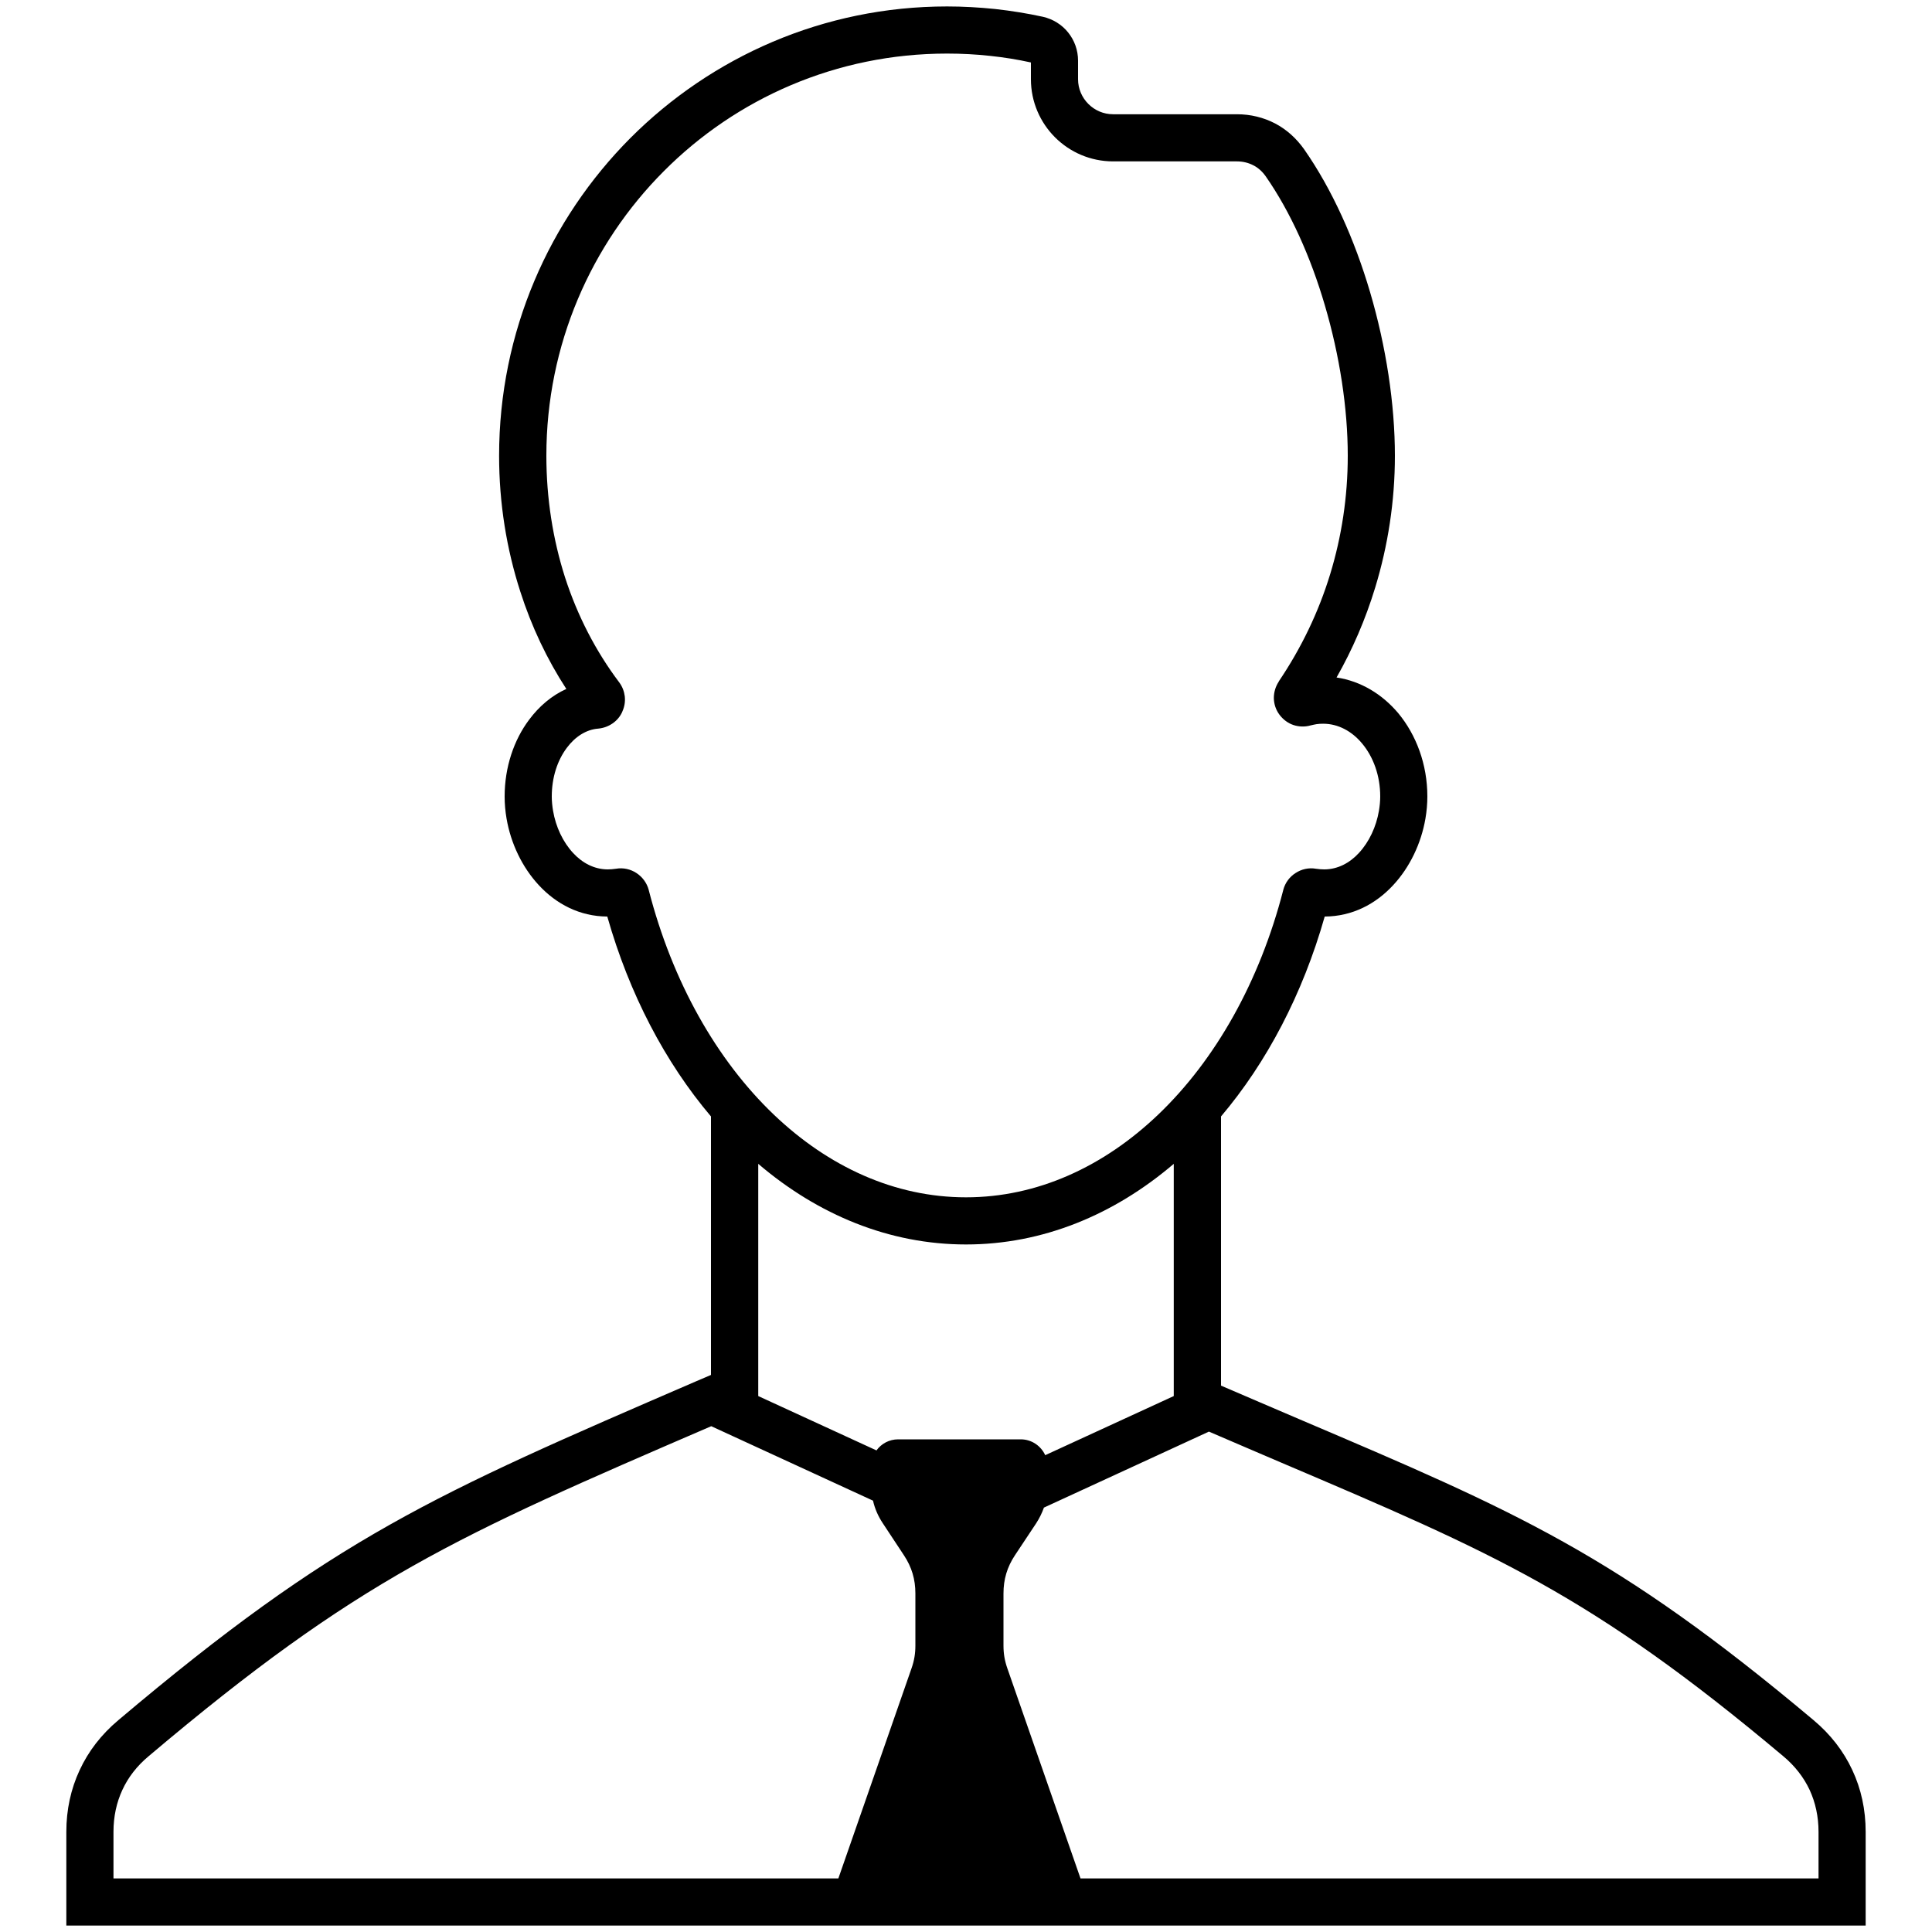
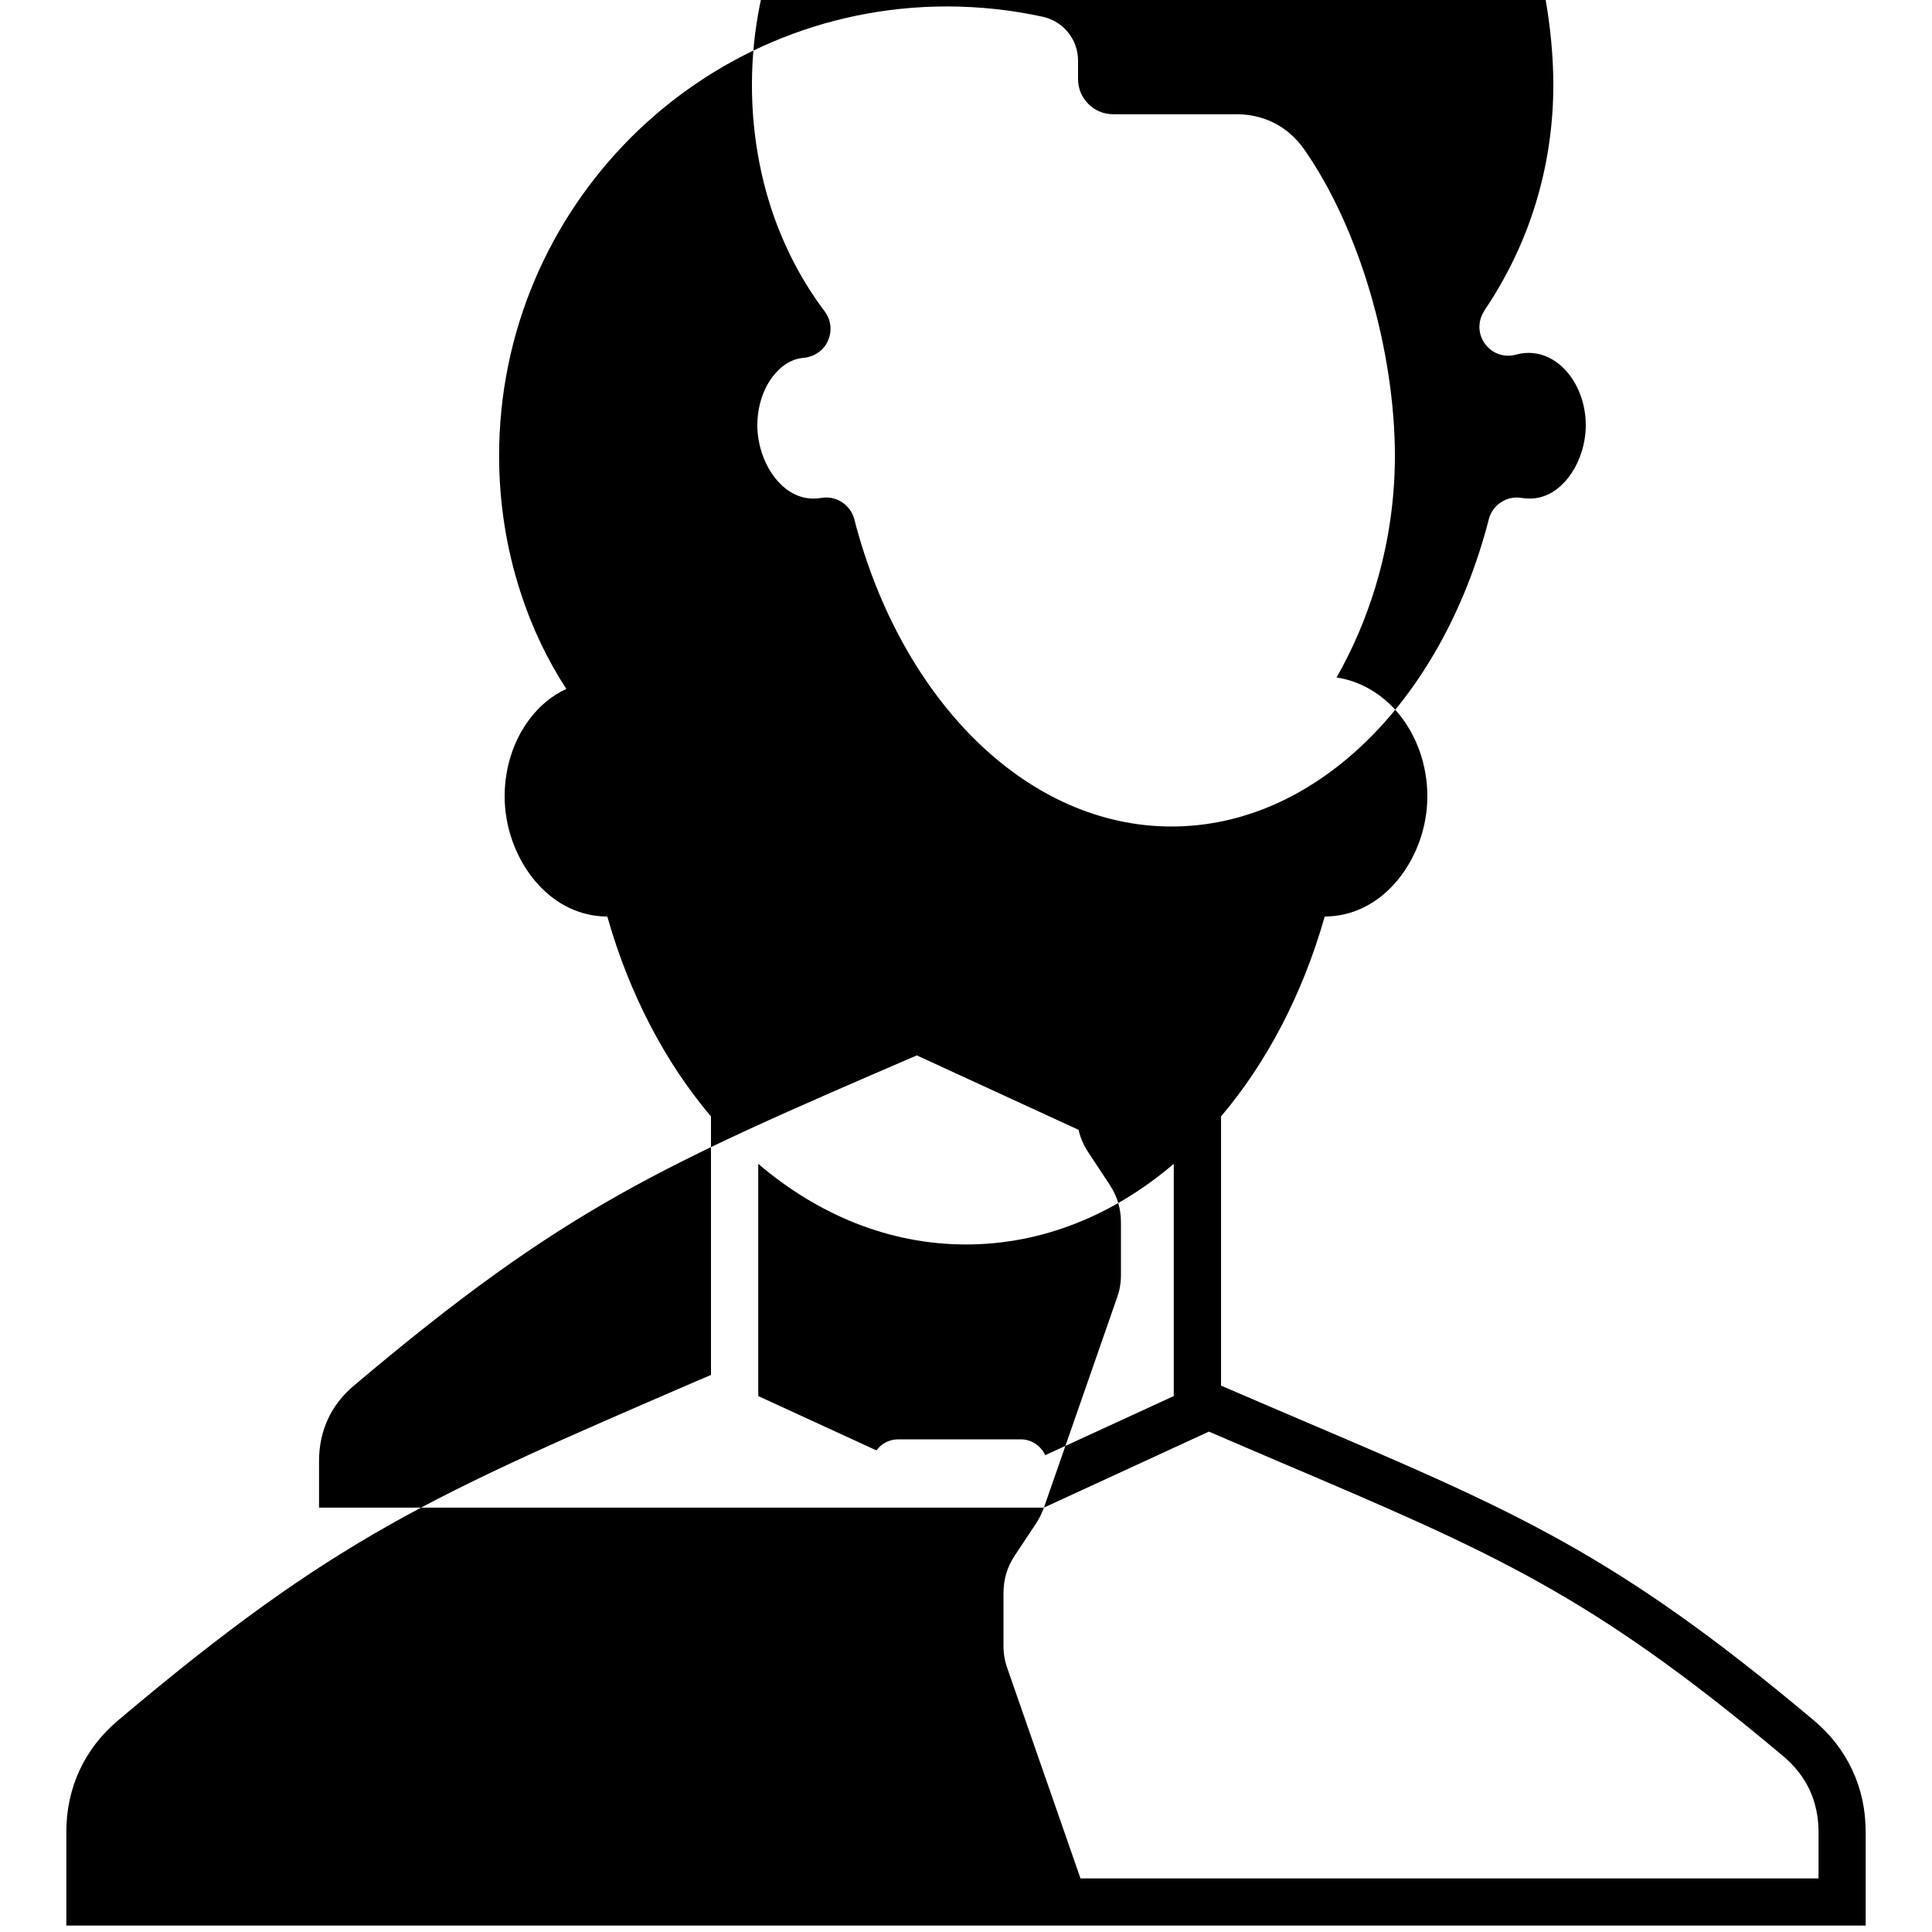
<svg xmlns="http://www.w3.org/2000/svg" xml:space="preserve" width="150px" height="150px" version="1.1" style="shape-rendering:geometricPrecision; text-rendering:geometricPrecision; image-rendering:optimizeQuality; fill-rule:evenodd; clip-rule:evenodd" viewBox="0 0 150 150">
  <defs>
    <style type="text/css">
   
    .fil0 {fill:black;fill-rule:nonzero}
   
  </style>
  </defs>
  <g id="Слой_x0020_1">
-     <path class="fil0" d="M102.85 71.16c-1.71,6.02 -4.5,11.33 -8.05,15.52l0 20.9c1.8,0.78 4.02,1.72 6.11,2.62 16.86,7.18 24.53,10.45 39.88,23.34 1.33,1.11 2.34,2.42 3.02,3.88 0.69,1.47 1.04,3.08 1.04,4.81l0 7.27 -139.7 0 0 -7.28c0,-1.71 0.35,-3.32 1.03,-4.78 0.68,-1.47 1.68,-2.77 3,-3.88 16.81,-14.2 24.39,-17.47 44.85,-26.31l1.17 -0.5 0 -20.07c-3.55,-4.19 -6.34,-9.5 -8.05,-15.52 -2.14,-0.01 -3.96,-0.97 -5.32,-2.44 -1.29,-1.39 -2.17,-3.24 -2.5,-5.16 -0.1,-0.58 -0.15,-1.16 -0.15,-1.72 0,-2.28 0.72,-4.39 1.9,-5.96 0.78,-1.05 1.76,-1.88 2.89,-2.39 -1.49,-2.29 -2.7,-4.83 -3.57,-7.55 -1.07,-3.31 -1.65,-6.87 -1.65,-10.56 0,-9.62 3.9,-18.34 10.19,-24.66 6.3,-6.31 14.99,-10.22 24.59,-10.22 1.24,0 2.48,0.07 3.74,0.2 1.26,0.14 2.49,0.34 3.69,0.6 0.8,0.18 1.49,0.62 1.97,1.22 0.49,0.61 0.77,1.37 0.77,2.19l0 1.44c0,0.75 0.31,1.43 0.8,1.92 0.5,0.5 1.18,0.8 1.92,0.8l9.61 0c1.07,0 2.07,0.25 2.96,0.71 0.88,0.46 1.65,1.14 2.27,2.02 2.17,3.11 3.91,7 5.11,11.07 1.25,4.24 1.93,8.71 1.93,12.71 0,3.55 -0.54,6.99 -1.53,10.24 -0.75,2.46 -1.76,4.8 -3,6.98 1.88,0.28 3.54,1.29 4.79,2.77 1.39,1.68 2.26,3.96 2.26,6.47 0,0.56 -0.05,1.14 -0.15,1.72 -0.33,1.92 -1.21,3.77 -2.5,5.16 -1.36,1.47 -3.18,2.43 -5.32,2.44zm-33.12 40.59l9.52 0c0.85,0 1.57,0.51 1.9,1.23l9.98 -4.59 0 -18.03c-4.64,3.96 -10.18,6.26 -16.13,6.26 -5.95,0 -11.49,-2.3 -16.13,-6.26l0 18.03 9.18 4.22c0.37,-0.52 0.99,-0.86 1.68,-0.86zm11.32 5.3c-0.15,0.42 -0.35,0.83 -0.61,1.23l-1.64 2.47c-0.61,0.92 -0.89,1.87 -0.89,2.97l0 4.04c0,0.63 0.09,1.17 0.3,1.77l5.68 16.31 57.3 0 0 -3.61c0,-1.19 -0.24,-2.28 -0.69,-3.26 -0.46,-0.98 -1.15,-1.87 -2.05,-2.62 -14.95,-12.56 -22.46,-15.76 -38.97,-22.79 -1.58,-0.68 -3.26,-1.39 -5.62,-2.41l-12.81 5.9zm-15.96 28.79l5.68 -16.31c0.21,-0.6 0.3,-1.14 0.3,-1.77l0 -4.04c0,-1.1 -0.28,-2.05 -0.89,-2.97l-1.63 -2.47c-0.38,-0.57 -0.63,-1.15 -0.77,-1.77l-12.56 -5.78c-19.91,8.59 -27.37,11.84 -43.68,25.62 -0.91,0.76 -1.59,1.64 -2.04,2.62 -0.45,0.97 -0.69,2.06 -0.69,3.25l0 3.62 56.28 0zm24.83 -59.3c4.45,-4.25 7.88,-10.33 9.71,-17.43l0 -0.01c0.15,-0.57 0.5,-1.03 0.96,-1.32 0.46,-0.3 1.02,-0.43 1.59,-0.33 0.21,0.03 0.42,0.05 0.63,0.05 1.05,0 1.98,-0.5 2.69,-1.27 0.8,-0.86 1.35,-2.04 1.56,-3.28 0.06,-0.36 0.1,-0.73 0.1,-1.11 0,-1.63 -0.54,-3.08 -1.41,-4.12 -0.79,-0.95 -1.86,-1.53 -3.02,-1.53 -0.18,0 -0.34,0.01 -0.48,0.03l-0.01 0c-0.14,0.02 -0.3,0.06 -0.48,0.1l0 0c-0.45,0.13 -0.92,0.11 -1.34,-0.03 -0.42,-0.14 -0.8,-0.42 -1.09,-0.81l0 0c-0.28,-0.38 -0.42,-0.82 -0.43,-1.28 0,-0.45 0.13,-0.9 0.39,-1.29l-0.01 0c1.73,-2.56 3.09,-5.36 4,-8.35 0.88,-2.89 1.36,-5.97 1.36,-9.18 0,-3.68 -0.63,-7.78 -1.78,-11.68 -1.09,-3.72 -2.66,-7.24 -4.59,-10.01 -0.26,-0.37 -0.59,-0.67 -0.97,-0.86 -0.37,-0.19 -0.8,-0.3 -1.27,-0.3l-9.61 0c-1.75,0 -3.35,-0.71 -4.51,-1.87 -1.15,-1.15 -1.87,-2.75 -1.87,-4.51l0 -1.3c-1.05,-0.23 -2.1,-0.4 -3.16,-0.51 -1.08,-0.12 -2.2,-0.18 -3.35,-0.18 -8.6,0 -16.38,3.49 -22,9.14 -5.63,5.65 -9.11,13.46 -9.11,22.08 0,3.32 0.51,6.51 1.45,9.45 0.97,3 2.4,5.75 4.2,8.14 0.25,0.33 0.39,0.71 0.44,1.1l0 0.02c0.04,0.38 -0.02,0.78 -0.19,1.15l0 0.01c-0.16,0.37 -0.42,0.68 -0.75,0.91 -0.33,0.23 -0.71,0.37 -1.12,0.41 -0.94,0.07 -1.8,0.63 -2.44,1.49 -0.73,0.97 -1.17,2.3 -1.17,3.78 0,0.38 0.04,0.75 0.1,1.11 0.21,1.24 0.76,2.42 1.56,3.28 0.71,0.77 1.64,1.27 2.69,1.27 0.21,0 0.42,-0.02 0.63,-0.05 0.57,-0.1 1.13,0.03 1.59,0.33 0.46,0.3 0.81,0.76 0.96,1.32l0 0.01c1.83,7.1 5.26,13.18 9.71,17.43 4.23,4.04 9.38,6.42 14.92,6.42 5.54,0 10.69,-2.38 14.92,-6.42z" />
+     <path class="fil0" d="M102.85 71.16c-1.71,6.02 -4.5,11.33 -8.05,15.52l0 20.9c1.8,0.78 4.02,1.72 6.11,2.62 16.86,7.18 24.53,10.45 39.88,23.34 1.33,1.11 2.34,2.42 3.02,3.88 0.69,1.47 1.04,3.08 1.04,4.81l0 7.27 -139.7 0 0 -7.28c0,-1.71 0.35,-3.32 1.03,-4.78 0.68,-1.47 1.68,-2.77 3,-3.88 16.81,-14.2 24.39,-17.47 44.85,-26.31l1.17 -0.5 0 -20.07c-3.55,-4.19 -6.34,-9.5 -8.05,-15.52 -2.14,-0.01 -3.96,-0.97 -5.32,-2.44 -1.29,-1.39 -2.17,-3.24 -2.5,-5.16 -0.1,-0.58 -0.15,-1.16 -0.15,-1.72 0,-2.28 0.72,-4.39 1.9,-5.96 0.78,-1.05 1.76,-1.88 2.89,-2.39 -1.49,-2.29 -2.7,-4.83 -3.57,-7.55 -1.07,-3.31 -1.65,-6.87 -1.65,-10.56 0,-9.62 3.9,-18.34 10.19,-24.66 6.3,-6.31 14.99,-10.22 24.59,-10.22 1.24,0 2.48,0.07 3.74,0.2 1.26,0.14 2.49,0.34 3.69,0.6 0.8,0.18 1.49,0.62 1.97,1.22 0.49,0.61 0.77,1.37 0.77,2.19l0 1.44c0,0.75 0.31,1.43 0.8,1.92 0.5,0.5 1.18,0.8 1.92,0.8l9.61 0c1.07,0 2.07,0.25 2.96,0.71 0.88,0.46 1.65,1.14 2.27,2.02 2.17,3.11 3.91,7 5.11,11.07 1.25,4.24 1.93,8.71 1.93,12.71 0,3.55 -0.54,6.99 -1.53,10.24 -0.75,2.46 -1.76,4.8 -3,6.98 1.88,0.28 3.54,1.29 4.79,2.77 1.39,1.68 2.26,3.96 2.26,6.47 0,0.56 -0.05,1.14 -0.15,1.72 -0.33,1.92 -1.21,3.77 -2.5,5.16 -1.36,1.47 -3.18,2.43 -5.32,2.44zm-33.12 40.59l9.52 0c0.85,0 1.57,0.51 1.9,1.23l9.98 -4.59 0 -18.03c-4.64,3.96 -10.18,6.26 -16.13,6.26 -5.95,0 -11.49,-2.3 -16.13,-6.26l0 18.03 9.18 4.22c0.37,-0.52 0.99,-0.86 1.68,-0.86zm11.32 5.3c-0.15,0.42 -0.35,0.83 -0.61,1.23l-1.64 2.47c-0.61,0.92 -0.89,1.87 -0.89,2.97l0 4.04c0,0.63 0.09,1.17 0.3,1.77l5.68 16.31 57.3 0 0 -3.61c0,-1.19 -0.24,-2.28 -0.69,-3.26 -0.46,-0.98 -1.15,-1.87 -2.05,-2.62 -14.95,-12.56 -22.46,-15.76 -38.97,-22.79 -1.58,-0.68 -3.26,-1.39 -5.62,-2.41l-12.81 5.9zl5.68 -16.31c0.21,-0.6 0.3,-1.14 0.3,-1.77l0 -4.04c0,-1.1 -0.28,-2.05 -0.89,-2.97l-1.63 -2.47c-0.38,-0.57 -0.63,-1.15 -0.77,-1.77l-12.56 -5.78c-19.91,8.59 -27.37,11.84 -43.68,25.62 -0.91,0.76 -1.59,1.64 -2.04,2.62 -0.45,0.97 -0.69,2.06 -0.69,3.25l0 3.62 56.28 0zm24.83 -59.3c4.45,-4.25 7.88,-10.33 9.71,-17.43l0 -0.01c0.15,-0.57 0.5,-1.03 0.96,-1.32 0.46,-0.3 1.02,-0.43 1.59,-0.33 0.21,0.03 0.42,0.05 0.63,0.05 1.05,0 1.98,-0.5 2.69,-1.27 0.8,-0.86 1.35,-2.04 1.56,-3.28 0.06,-0.36 0.1,-0.73 0.1,-1.11 0,-1.63 -0.54,-3.08 -1.41,-4.12 -0.79,-0.95 -1.86,-1.53 -3.02,-1.53 -0.18,0 -0.34,0.01 -0.48,0.03l-0.01 0c-0.14,0.02 -0.3,0.06 -0.48,0.1l0 0c-0.45,0.13 -0.92,0.11 -1.34,-0.03 -0.42,-0.14 -0.8,-0.42 -1.09,-0.81l0 0c-0.28,-0.38 -0.42,-0.82 -0.43,-1.28 0,-0.45 0.13,-0.9 0.39,-1.29l-0.01 0c1.73,-2.56 3.09,-5.36 4,-8.35 0.88,-2.89 1.36,-5.97 1.36,-9.18 0,-3.68 -0.63,-7.78 -1.78,-11.68 -1.09,-3.72 -2.66,-7.24 -4.59,-10.01 -0.26,-0.37 -0.59,-0.67 -0.97,-0.86 -0.37,-0.19 -0.8,-0.3 -1.27,-0.3l-9.61 0c-1.75,0 -3.35,-0.71 -4.51,-1.87 -1.15,-1.15 -1.87,-2.75 -1.87,-4.51l0 -1.3c-1.05,-0.23 -2.1,-0.4 -3.16,-0.51 -1.08,-0.12 -2.2,-0.18 -3.35,-0.18 -8.6,0 -16.38,3.49 -22,9.14 -5.63,5.65 -9.11,13.46 -9.11,22.08 0,3.32 0.51,6.51 1.45,9.45 0.97,3 2.4,5.75 4.2,8.14 0.25,0.33 0.39,0.71 0.44,1.1l0 0.02c0.04,0.38 -0.02,0.78 -0.19,1.15l0 0.01c-0.16,0.37 -0.42,0.68 -0.75,0.91 -0.33,0.23 -0.71,0.37 -1.12,0.41 -0.94,0.07 -1.8,0.63 -2.44,1.49 -0.73,0.97 -1.17,2.3 -1.17,3.78 0,0.38 0.04,0.75 0.1,1.11 0.21,1.24 0.76,2.42 1.56,3.28 0.71,0.77 1.64,1.27 2.69,1.27 0.21,0 0.42,-0.02 0.63,-0.05 0.57,-0.1 1.13,0.03 1.59,0.33 0.46,0.3 0.81,0.76 0.96,1.32l0 0.01c1.83,7.1 5.26,13.18 9.71,17.43 4.23,4.04 9.38,6.42 14.92,6.42 5.54,0 10.69,-2.38 14.92,-6.42z" />
  </g>
</svg>